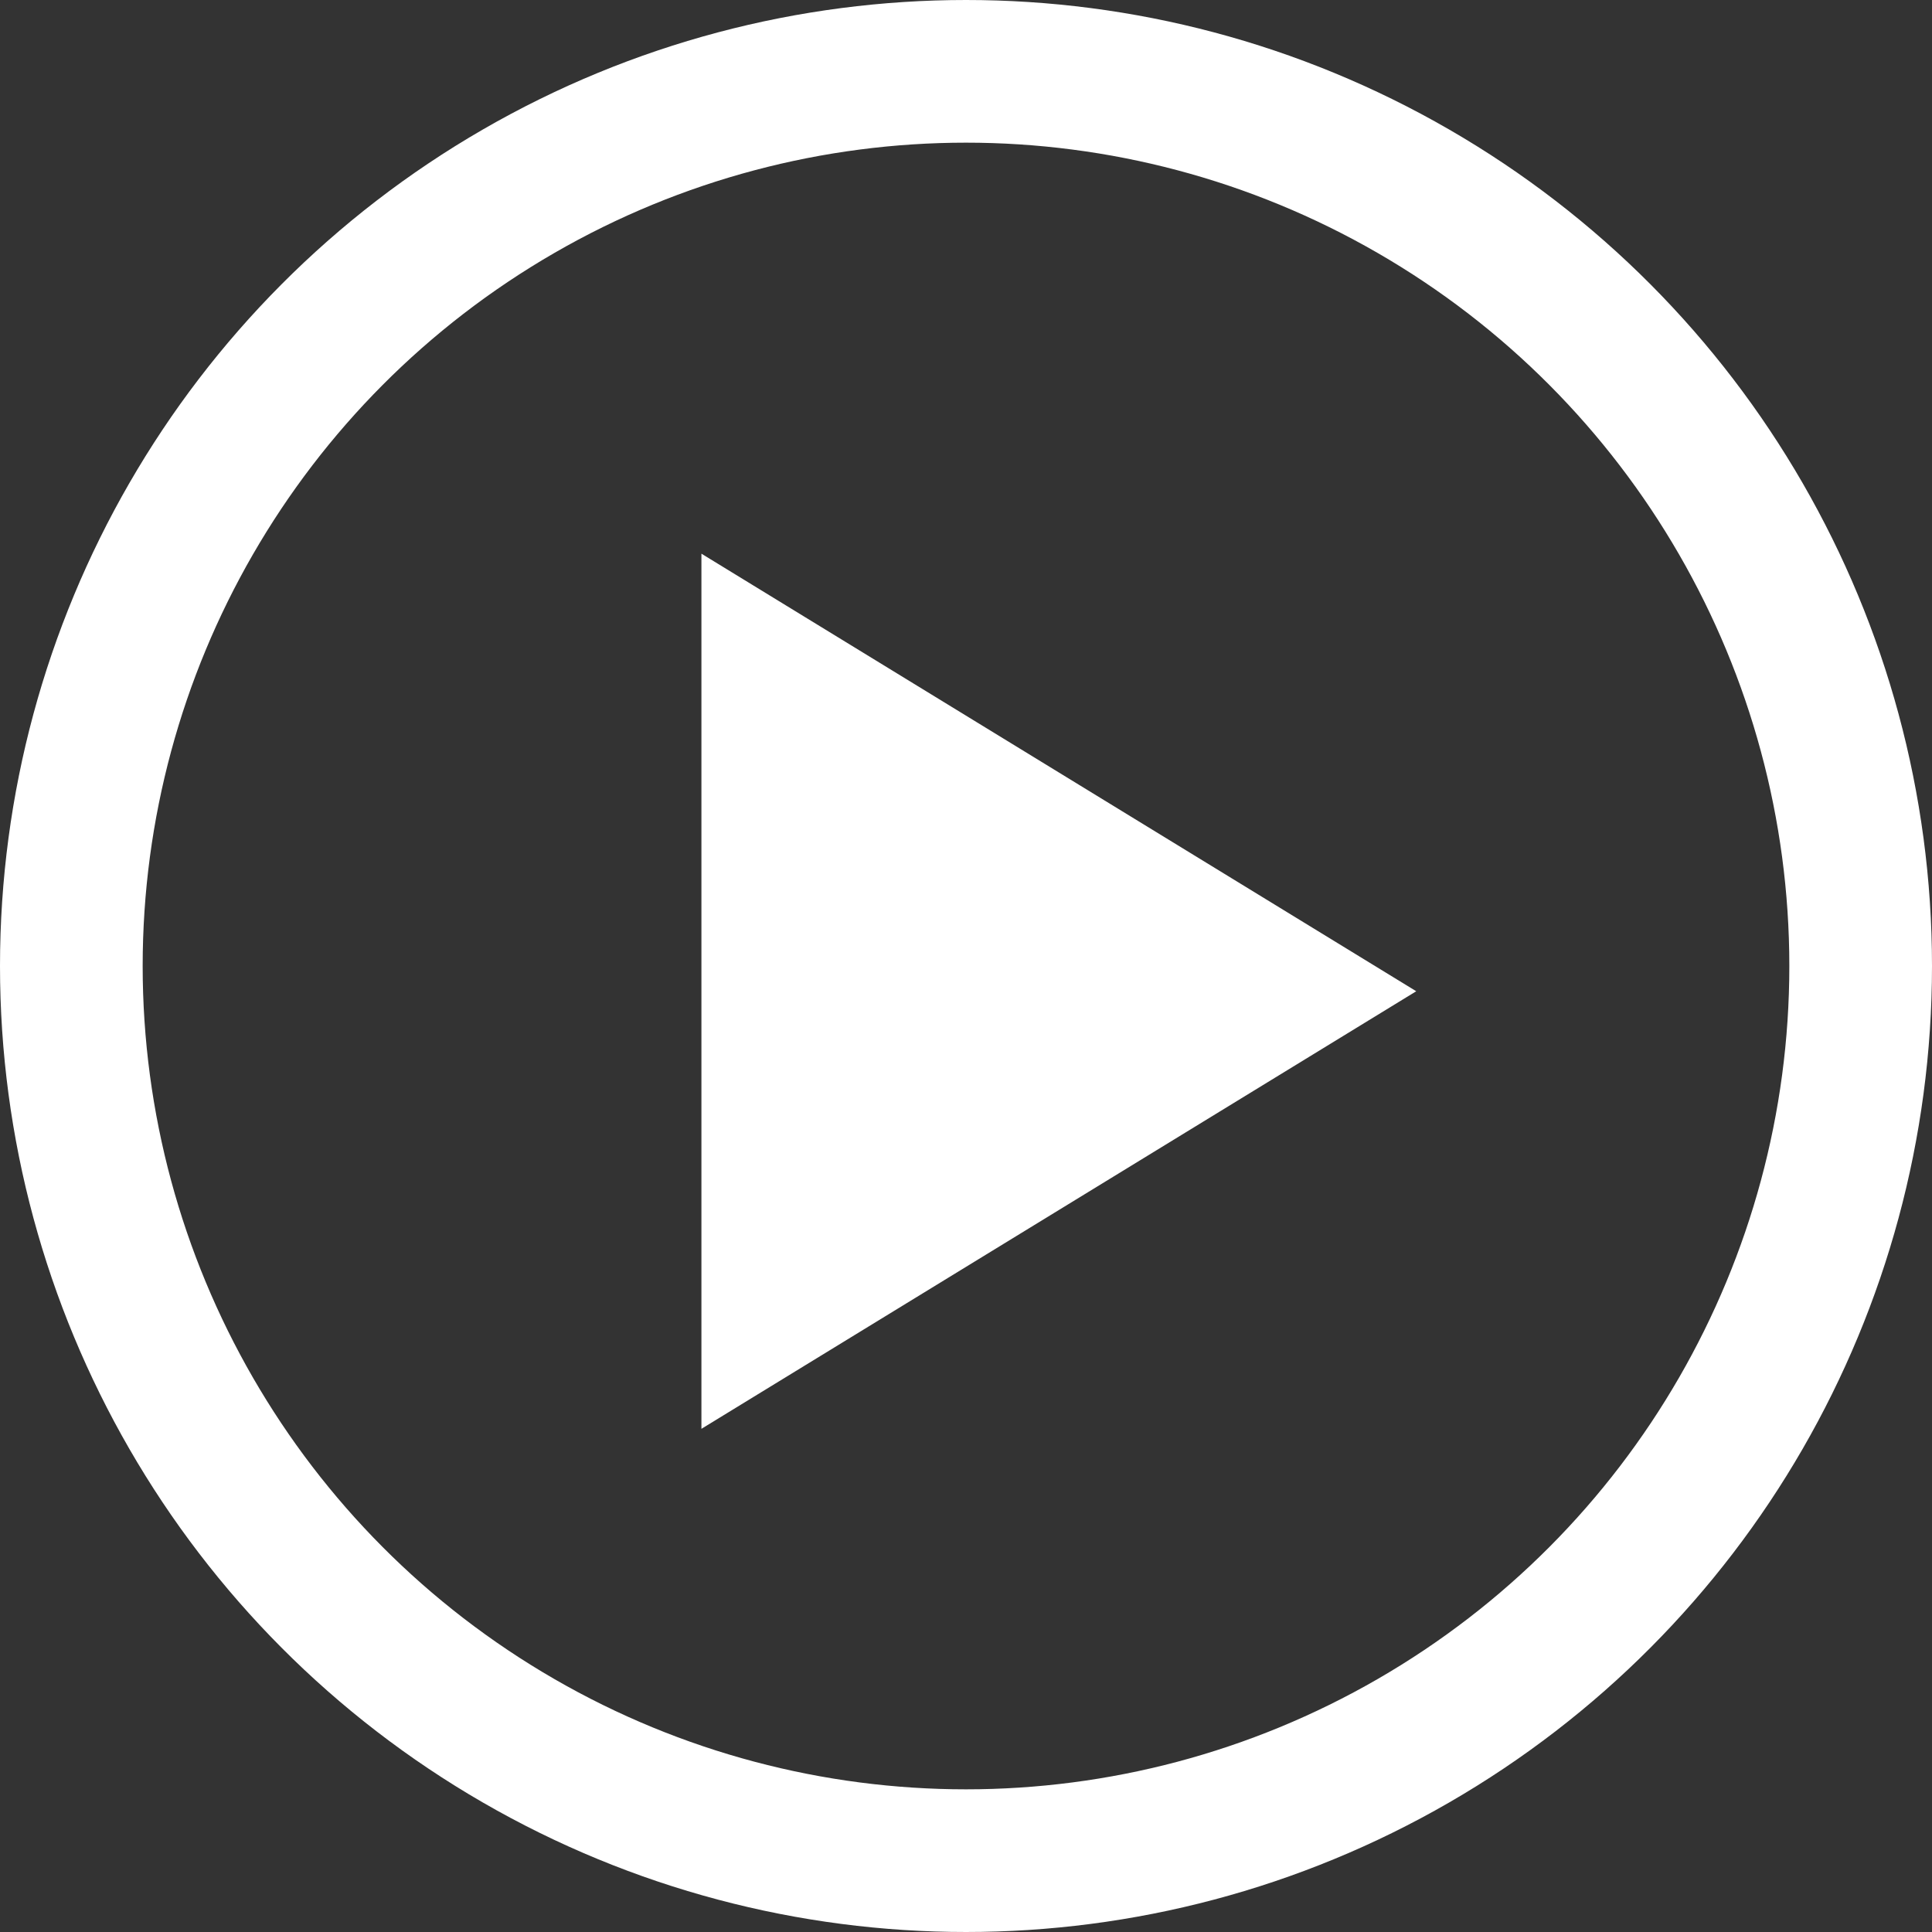
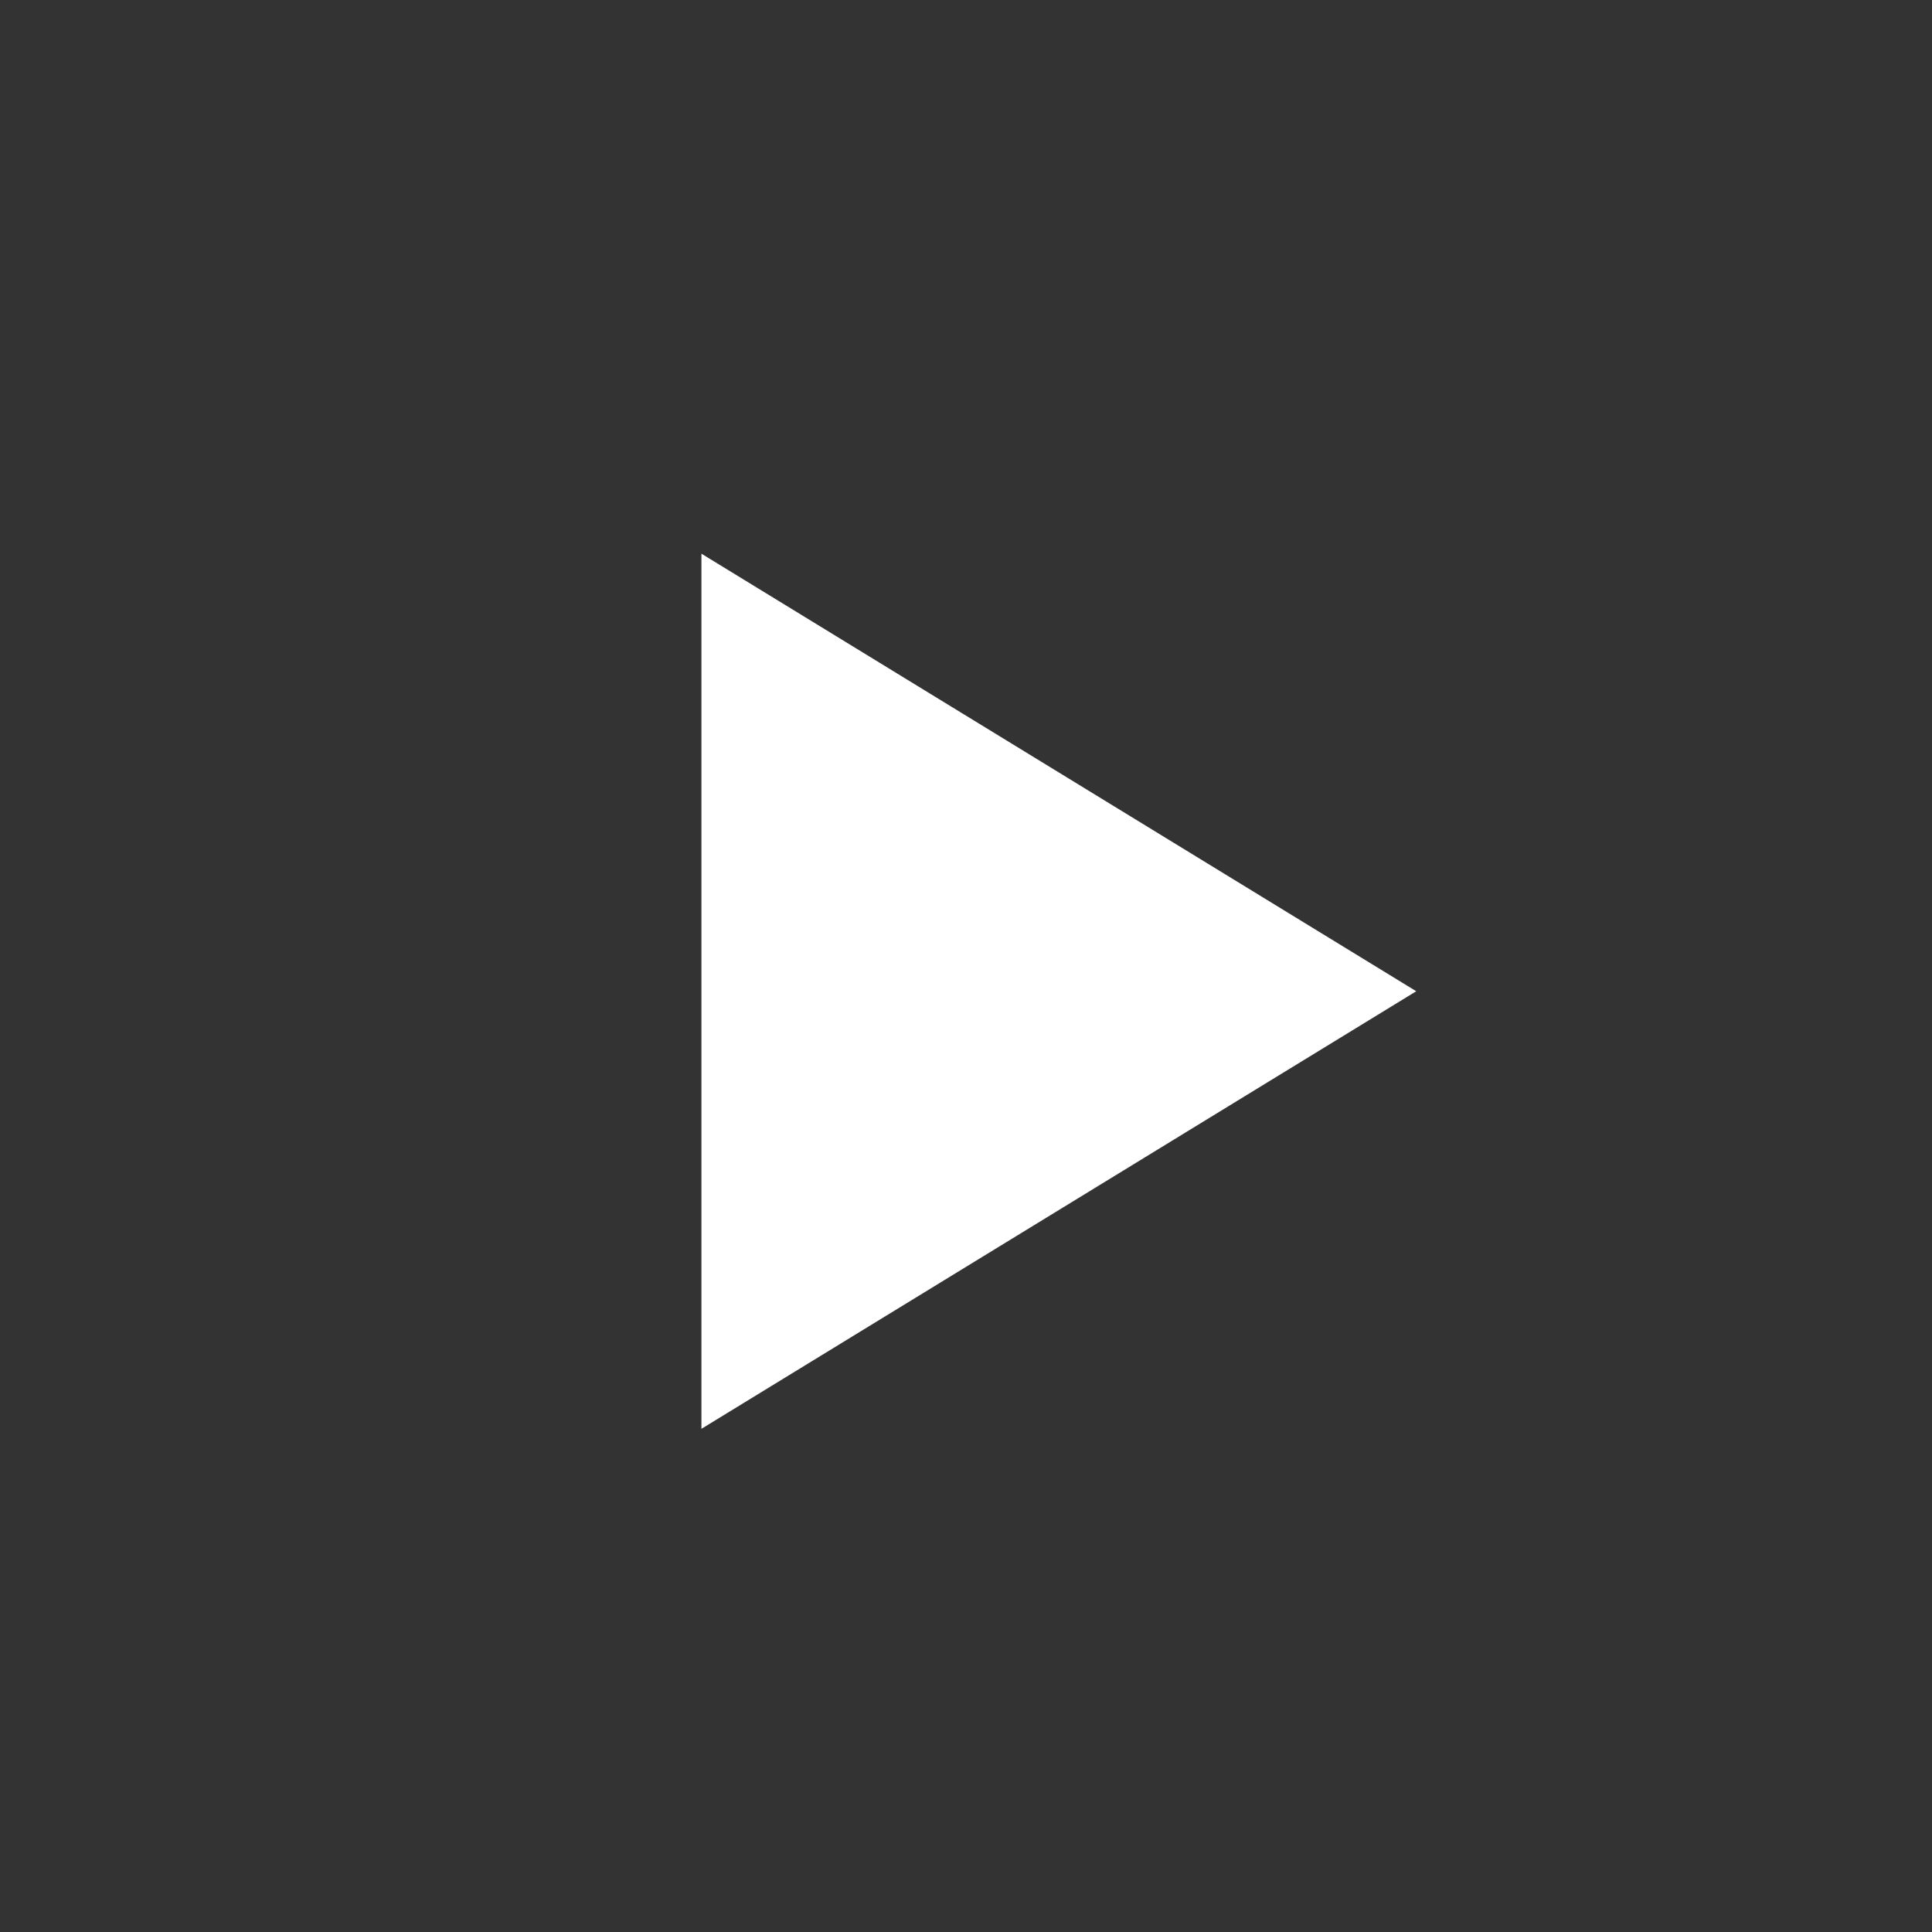
<svg xmlns="http://www.w3.org/2000/svg" version="1.1" x="0px" y="0px" width="27.084px" height="27.084px" viewBox="0 0 27.084 27.084" enable-background="new 0 0 27.084 27.084" xml:space="preserve">
  <rect x="0" y="0" width="27.084" height="27.084" fill="#333333" stroke="none" />
  <g id="Layer_2">
-     <circle fill="none" stroke="#FFFFFF" stroke-width="2" stroke-miterlimit="10" cx="13.542" cy="13.542" r="12.542" />
-   </g>
+     </g>
  <g id="Layer_3">
    <polygon fill="#FFFFFF" stroke="#FFFFFF" stroke-width="0.5" stroke-miterlimit="10" points="10.083,19.584 10.083,8.208    19.375,13.896  " />
  </g>
</svg>